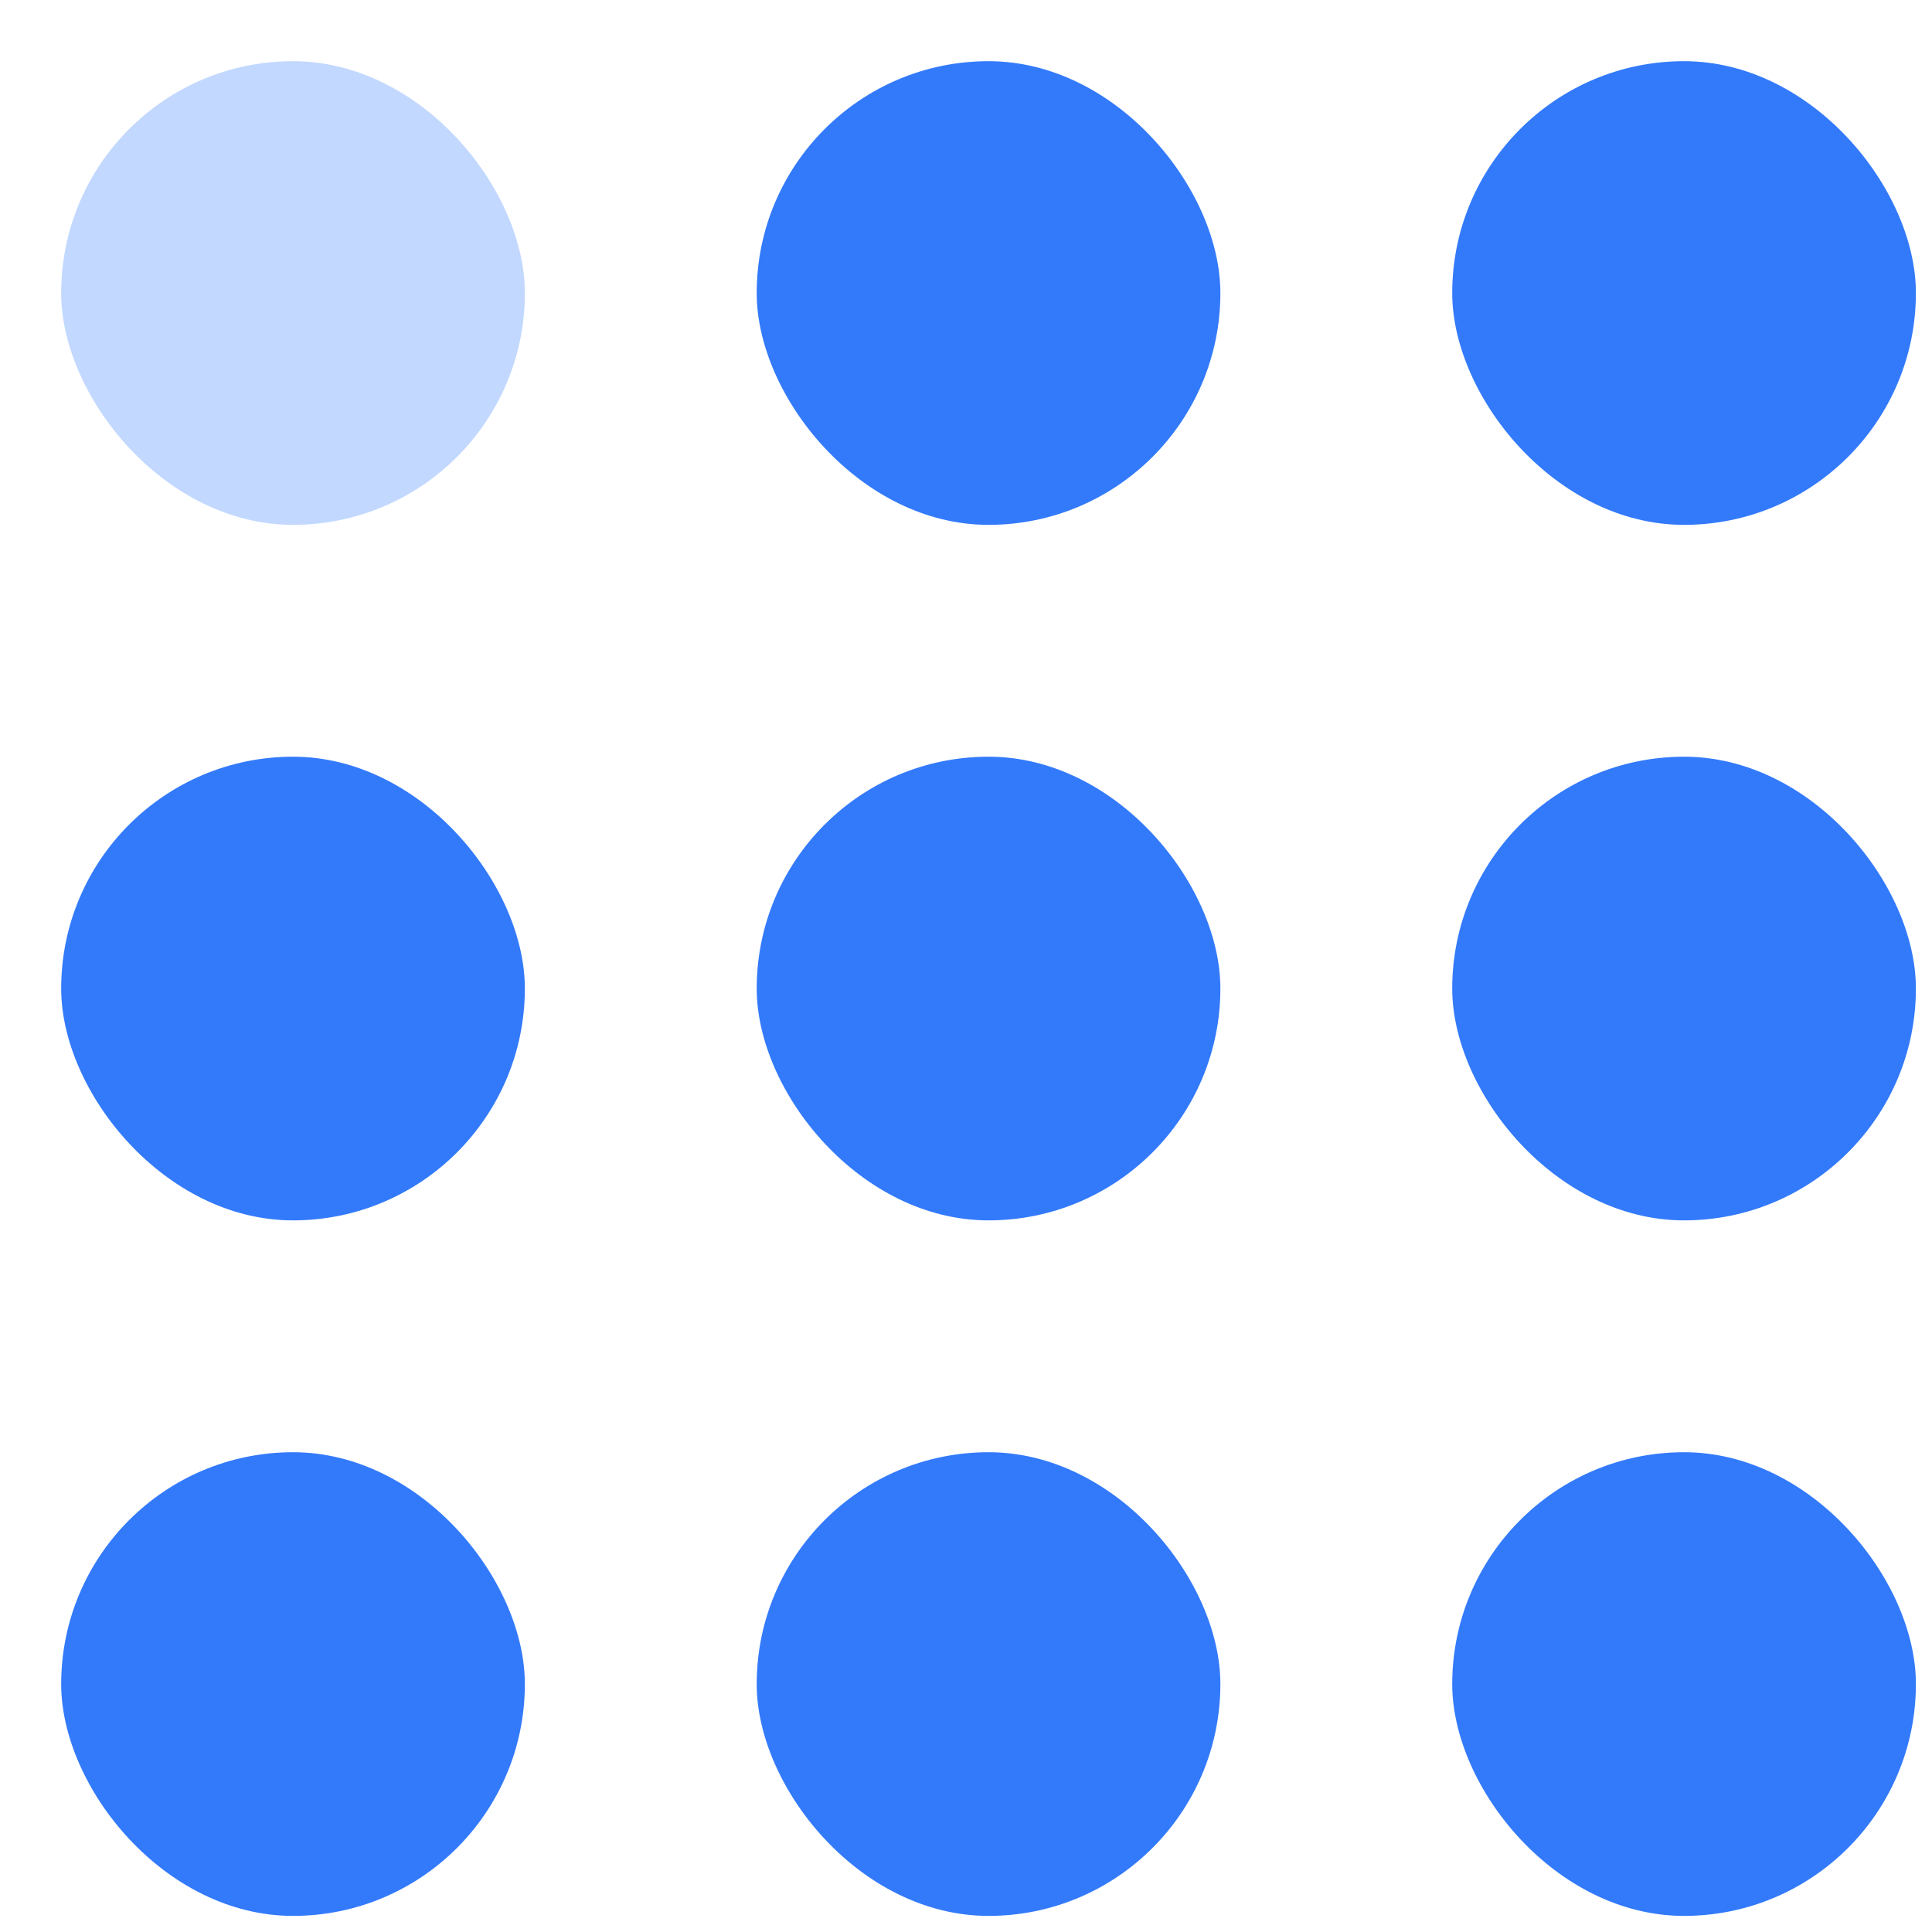
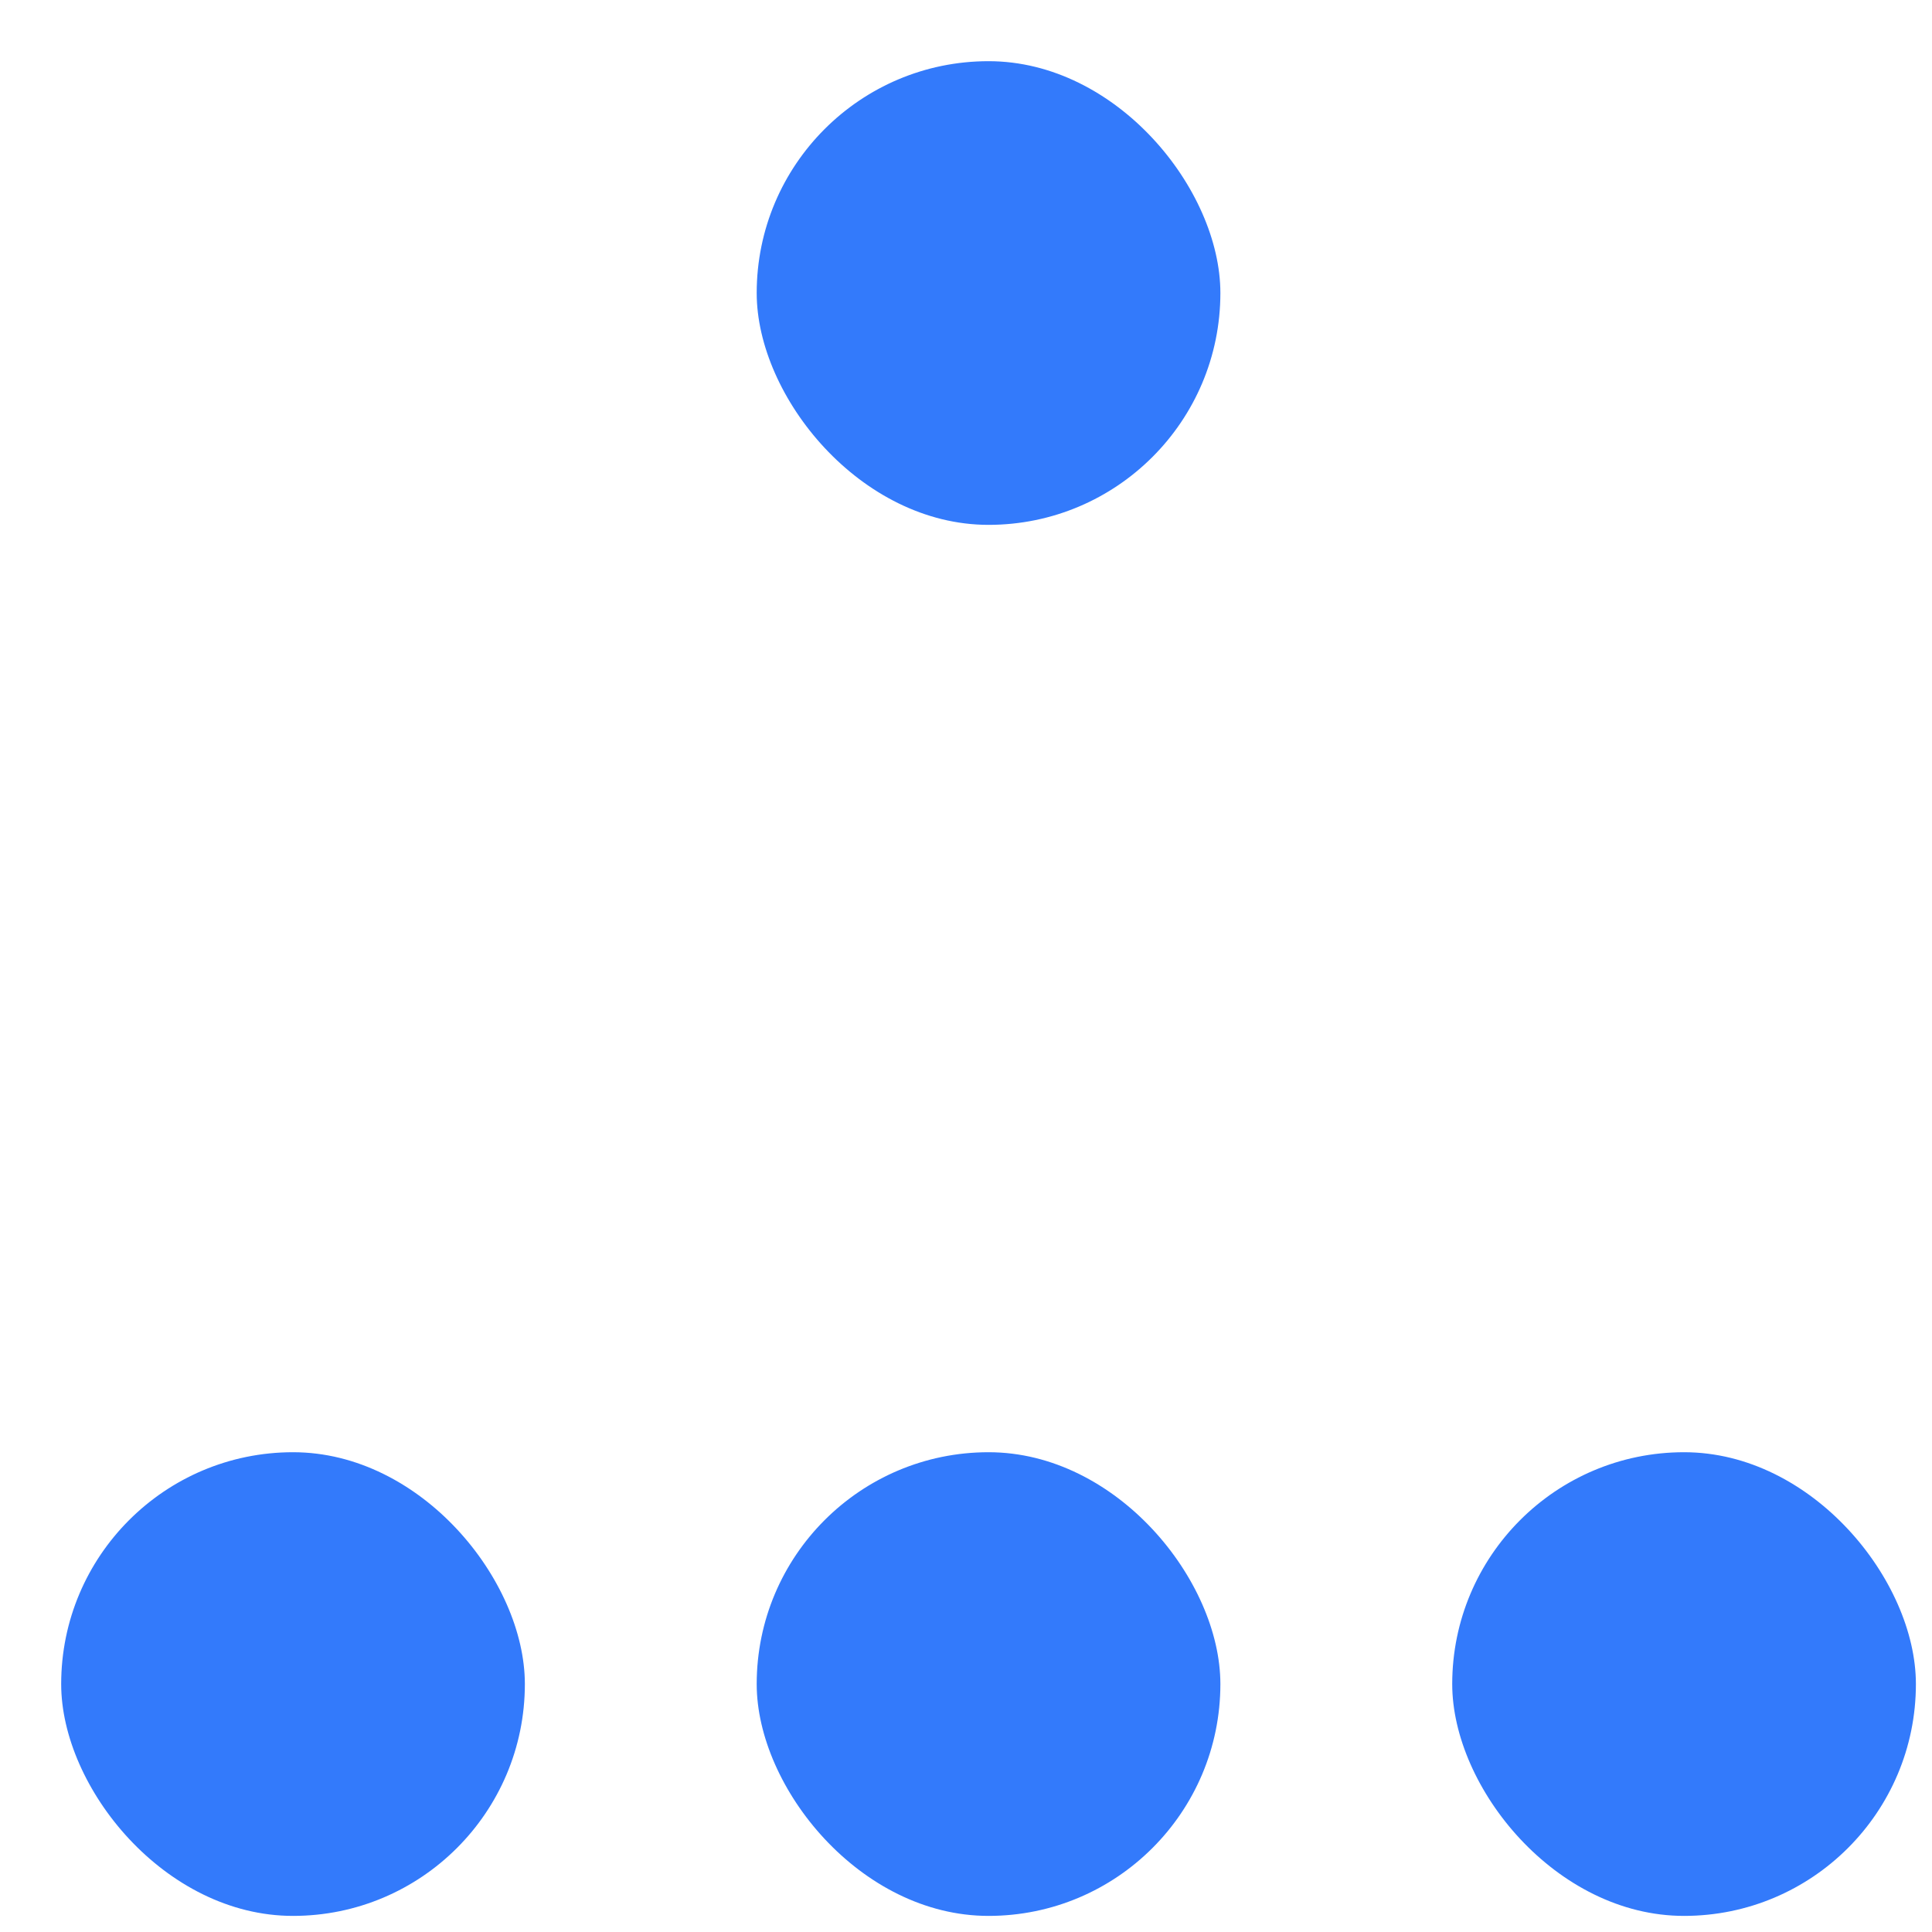
<svg xmlns="http://www.w3.org/2000/svg" width="24px" height="24px" viewBox="0 0 24 24" version="1.1">
  <title>ico_consistent</title>
  <desc>Created with Sketch.</desc>
  <g id="My-Teams" stroke="none" stroke-width="1" fill="none" fill-rule="evenodd">
    <g id="Artboard" transform="translate(-1084, -118)">
      <g id="ico_consistent" transform="translate(1079, 113)">
        <rect id="bound" x="0" y="0" width="34.56" height="34.56" />
-         <rect id="Rectangle-7" fill="#327BFF" fill-rule="nonzero" opacity="0.3" x="5.76" y="5.76" width="5.76" height="5.76" rx="2.88" />
-         <rect id="Rectangle-7-Copy-3" fill="#337AFB" fill-rule="nonzero" x="5.76" y="14.4" width="5.76" height="5.76" rx="2.88" />
        <rect id="Rectangle-7-Copy" fill="#337AFB" fill-rule="nonzero" x="14.4" y="5.76" width="5.76" height="5.76" rx="2.88" />
-         <rect id="Rectangle-7-Copy-4" fill="#337AFB" fill-rule="nonzero" x="14.4" y="14.4" width="5.76" height="5.76" rx="2.88" />
-         <rect id="Rectangle-7-Copy-2" fill="#337AFB" fill-rule="nonzero" x="23.04" y="5.76" width="5.76" height="5.76" rx="2.88" />
-         <rect id="Rectangle-7-Copy-5" fill="#337AFB" fill-rule="nonzero" x="23.04" y="14.4" width="5.76" height="5.76" rx="2.88" />
        <rect id="Rectangle-7-Copy-8" fill="#337AFB" fill-rule="nonzero" x="5.76" y="23.04" width="5.76" height="5.76" rx="2.88" />
        <rect id="Rectangle-7-Copy-7" fill="#337AFB" fill-rule="nonzero" x="14.4" y="23.04" width="5.76" height="5.76" rx="2.88" />
        <rect id="Rectangle-7-Copy-6" fill="#337AFB" fill-rule="nonzero" x="23.04" y="23.04" width="5.76" height="5.76" rx="2.88" />
      </g>
    </g>
  </g>
</svg>